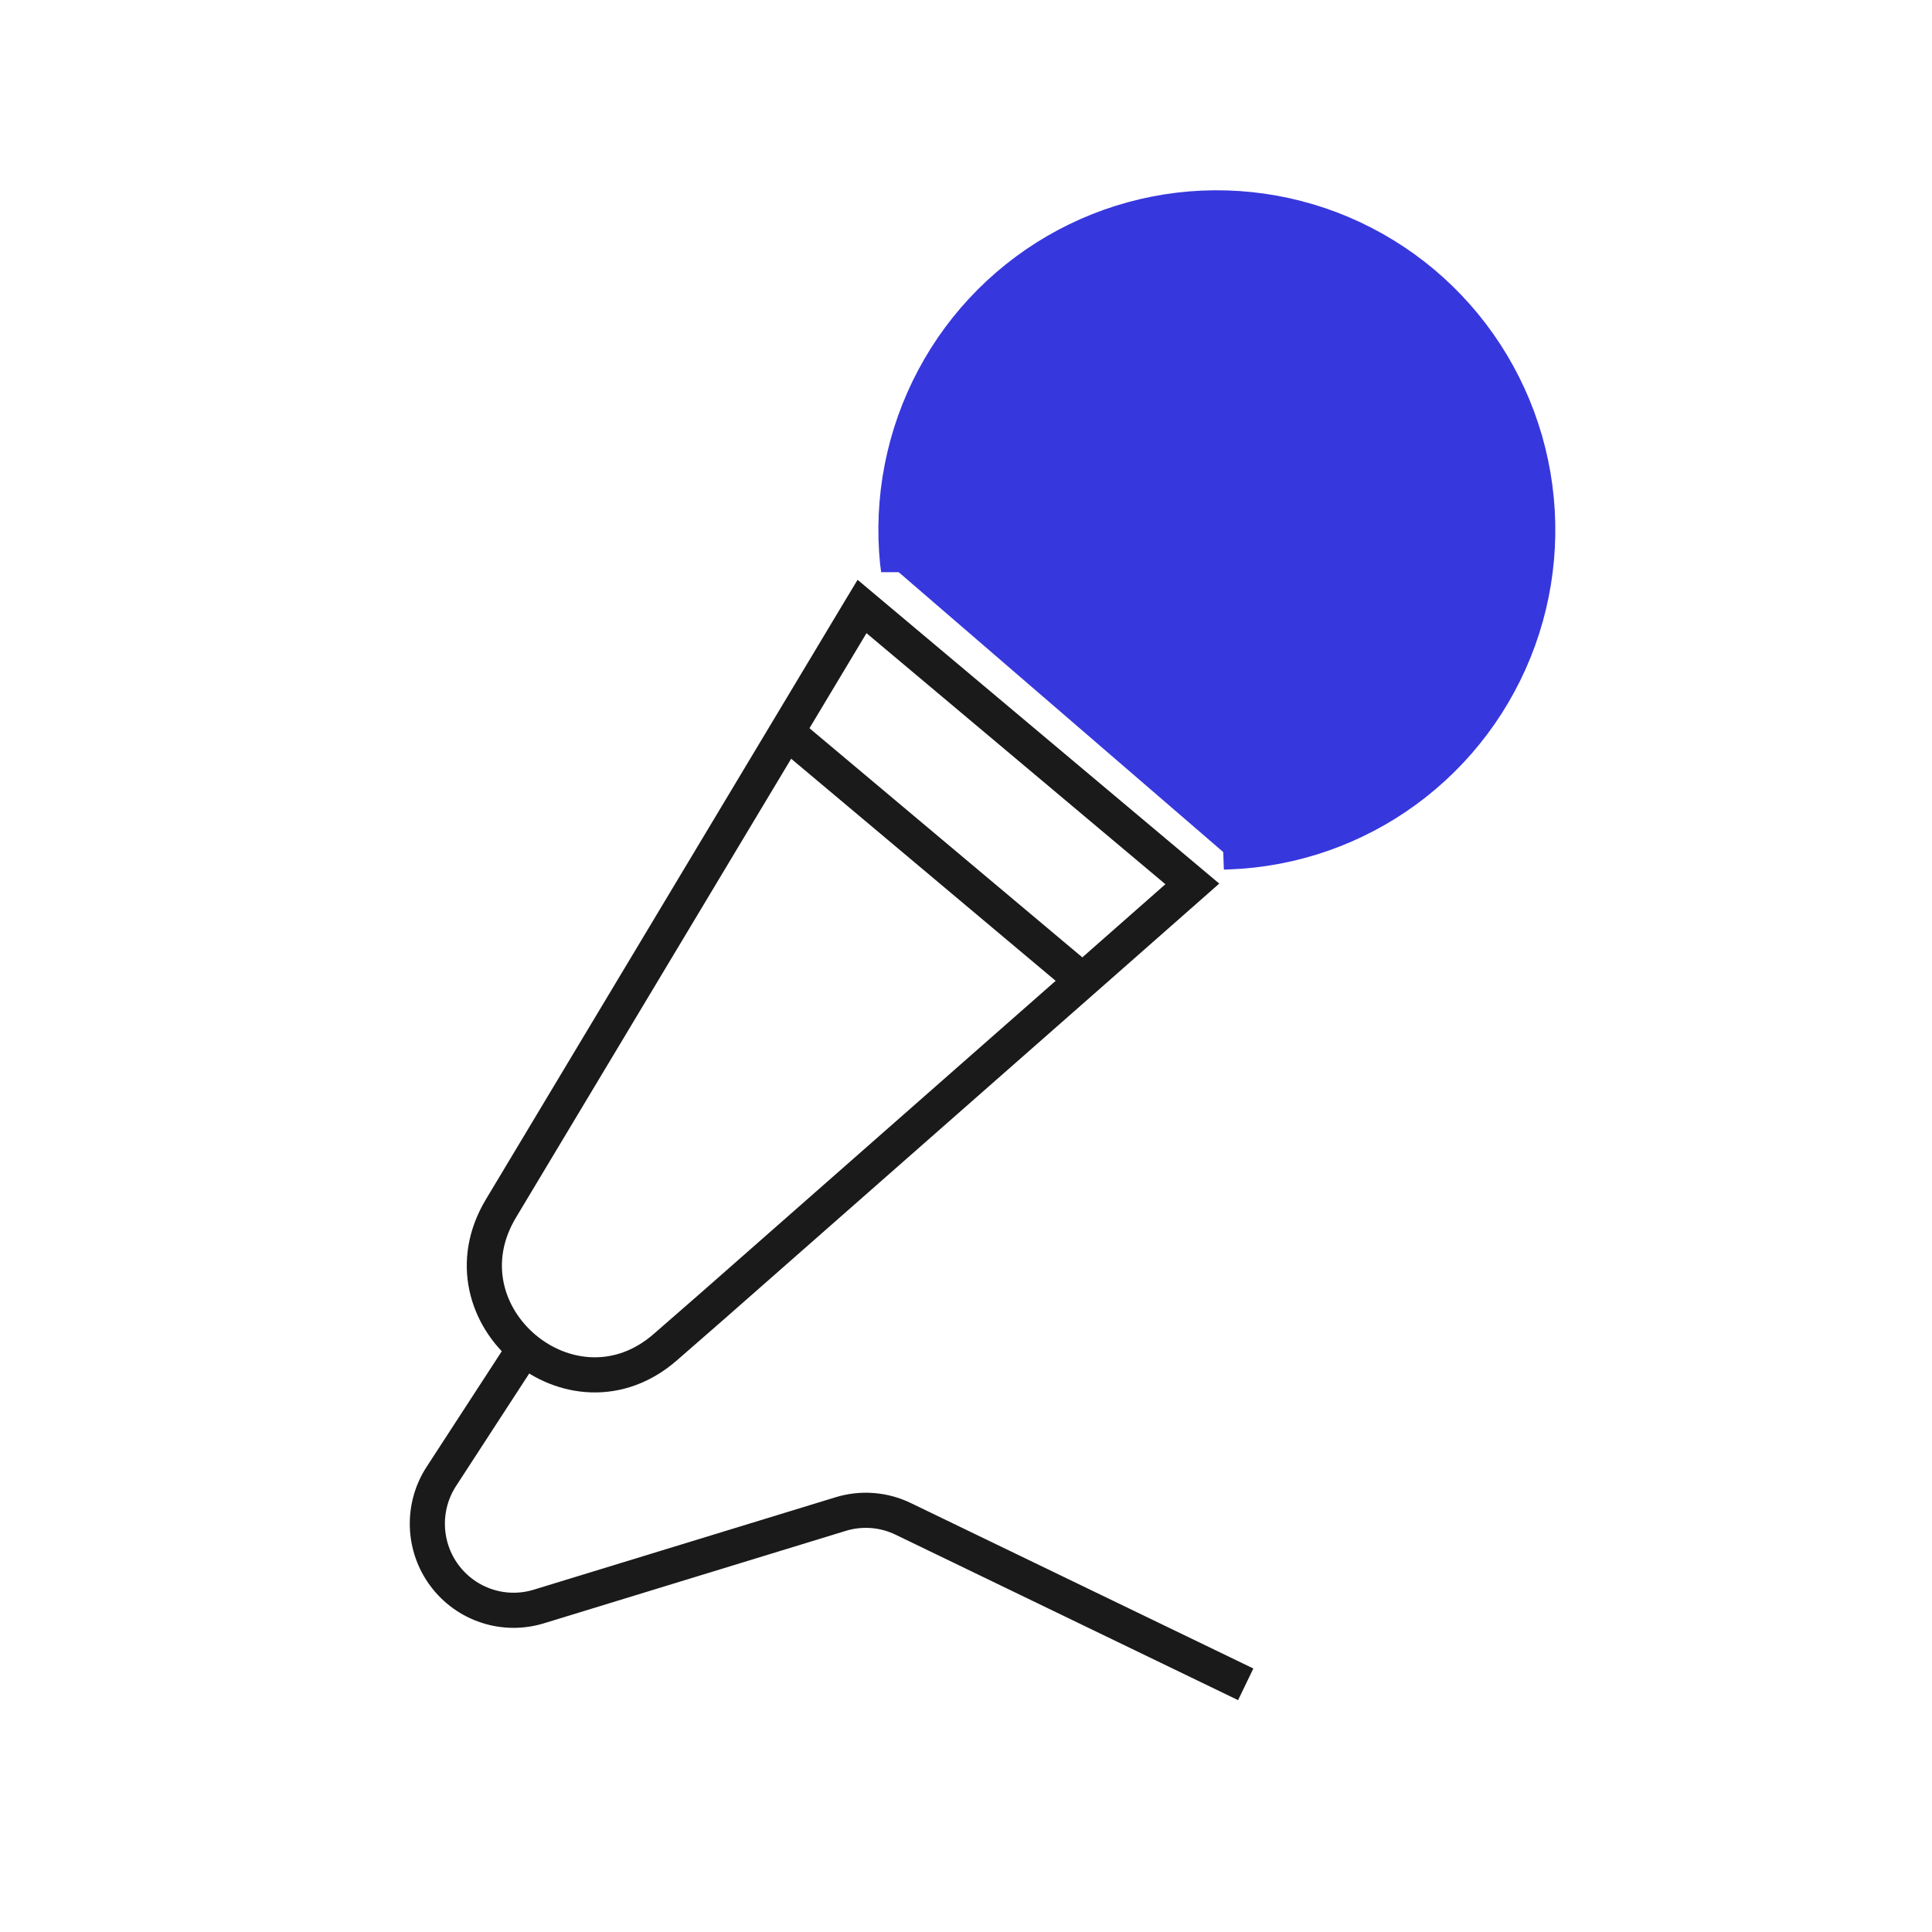
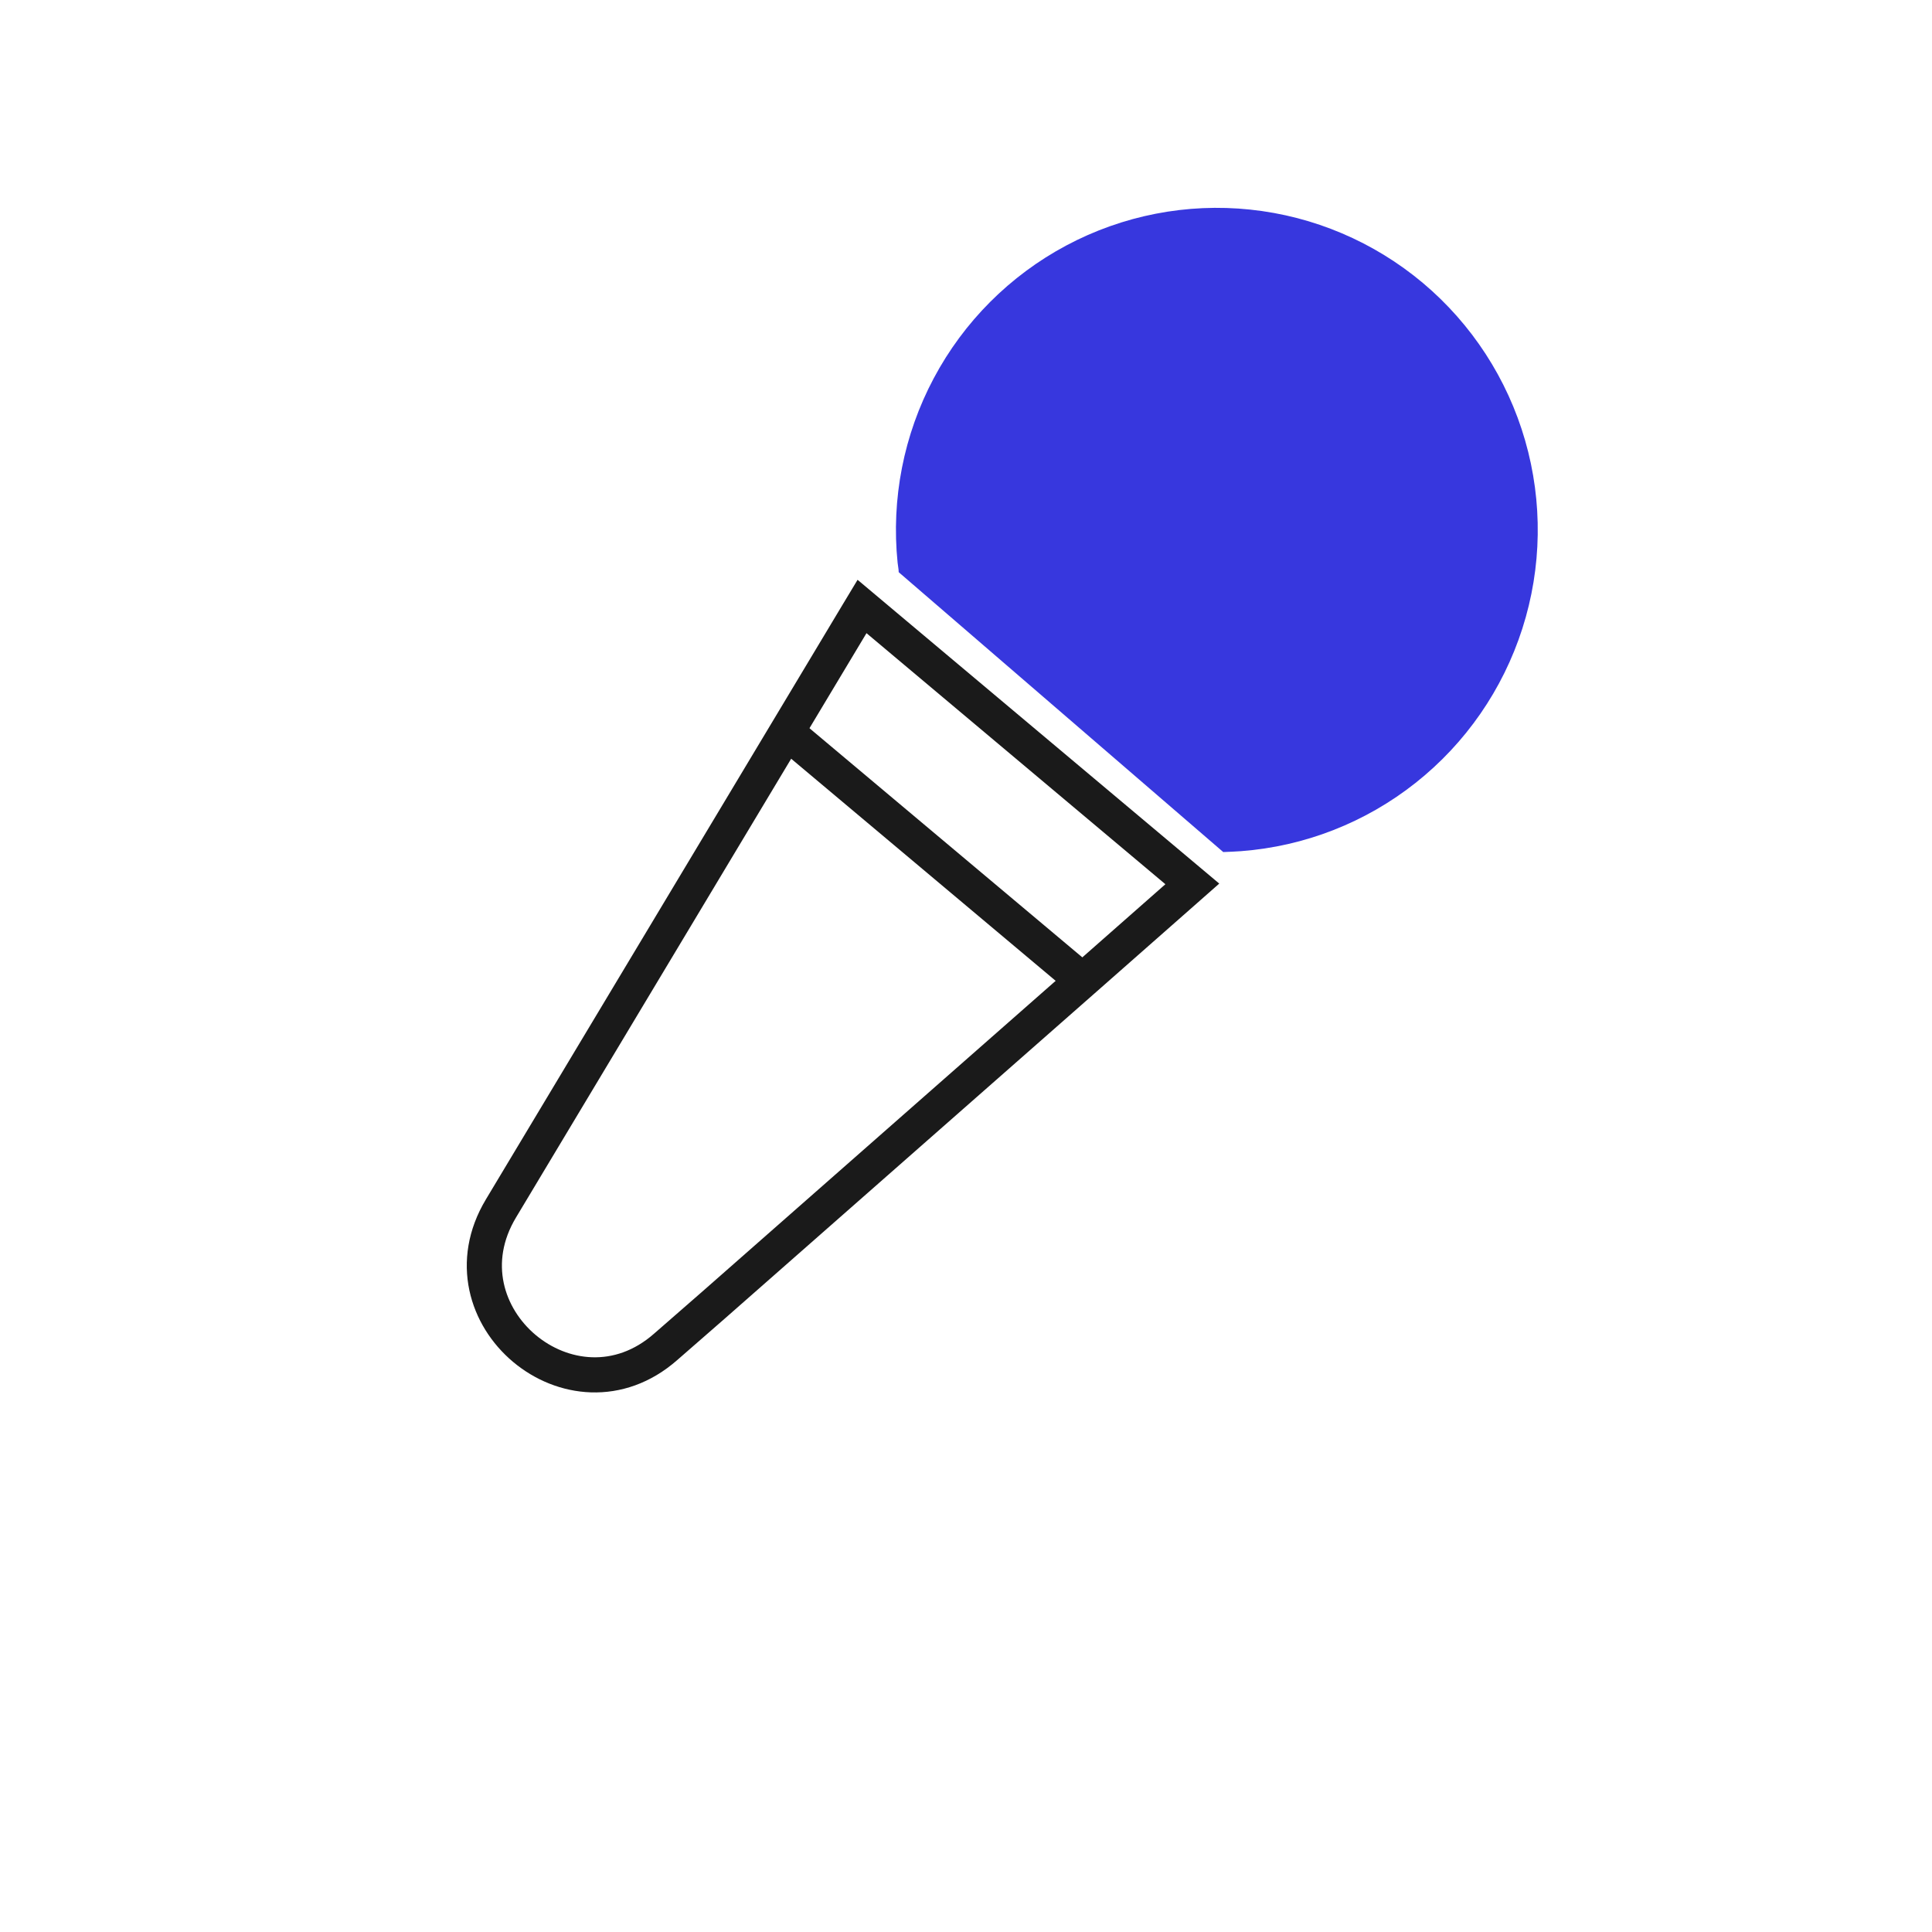
<svg xmlns="http://www.w3.org/2000/svg" width="55" height="55" viewBox="0 0 55 55" fill="none">
  <path d="M25.584 16.289C25.584 16.198 25.561 16.109 25.553 16.02C25.368 14.206 25.726 12.377 26.582 10.768C27.438 9.158 28.753 7.842 30.358 6.987C31.963 6.132 33.786 5.776 35.594 5.967C37.401 6.157 39.111 6.884 40.505 8.054C41.898 9.225 42.912 10.786 43.417 12.539C43.922 14.291 43.895 16.155 43.339 17.891C42.783 19.628 41.724 21.159 40.297 22.288C38.87 23.418 37.139 24.094 35.327 24.231C35.16 24.243 34.992 24.25 34.823 24.256" fill="#3737DE" />
-   <path d="M25.584 16.289C25.584 16.198 25.561 16.109 25.553 16.02C25.368 14.206 25.726 12.377 26.582 10.768C27.438 9.158 28.753 7.842 30.358 6.987C31.963 6.132 33.786 5.776 35.594 5.967C37.401 6.157 39.111 6.884 40.505 8.054C41.898 9.225 42.912 10.786 43.417 12.539C43.922 14.291 43.895 16.155 43.339 17.891C42.783 19.628 41.724 21.159 40.297 22.288C38.87 23.418 37.139 24.094 35.327 24.231C35.16 24.243 34.992 24.25 34.823 24.256" stroke="#3737DE" stroke-miterlimit="10" />
  <path d="M20.321 37.146L18.951 38.341C16.296 40.677 12.437 37.439 14.261 34.402L22.393 20.844L24.443 17.426L24.54 17.265L33.943 25.163L33.682 25.393L30.82 27.913L20.321 37.146Z" stroke="#1A1A1A" stroke-miterlimit="10" />
  <path d="M30.82 27.914L22.401 20.844" stroke="#1A1A1A" stroke-miterlimit="10" />
-   <path d="M14.934 38.386L12.565 42.029C12.289 42.453 12.15 42.952 12.167 43.458C12.183 43.963 12.354 44.452 12.657 44.856C12.96 45.261 13.379 45.562 13.858 45.719C14.337 45.877 14.853 45.882 15.335 45.735L23.93 43.103C24.52 42.921 25.156 42.97 25.712 43.239L35.463 47.949" stroke="#1A1A1A" stroke-miterlimit="10" />
</svg>